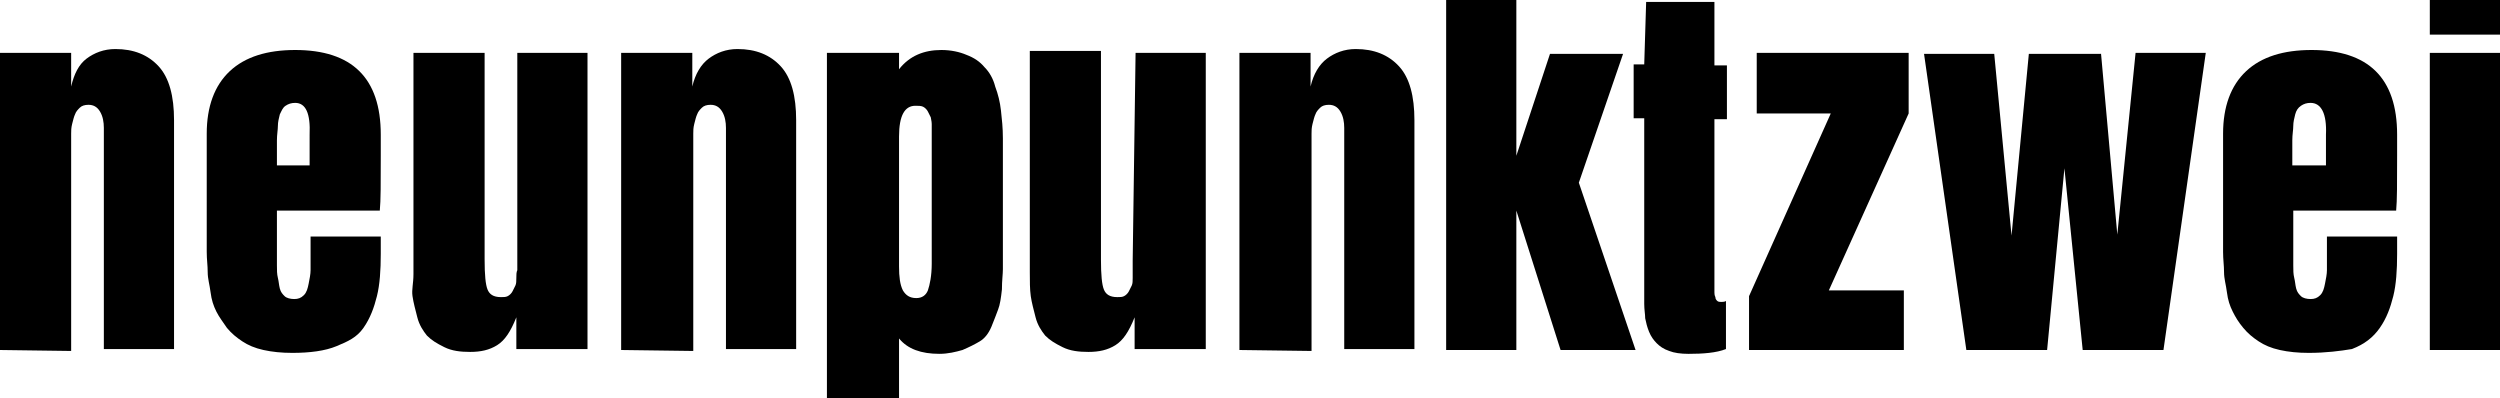
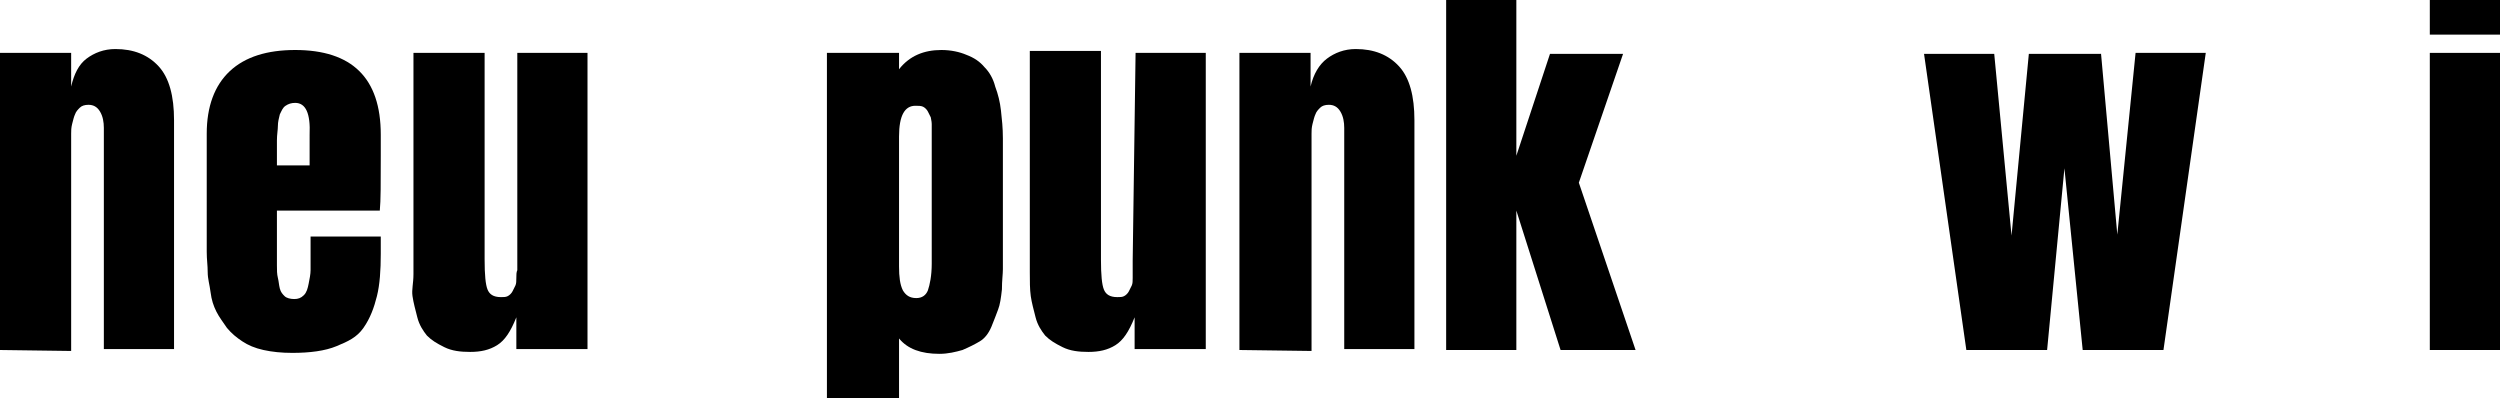
<svg xmlns="http://www.w3.org/2000/svg" id="Ebene_1" x="0px" y="0px" viewBox="0 0 260 41.4" style="enable-background:new 0 0 260 41.4;" xml:space="preserve">
  <g>
    <path d="M0,36.4V5.5h7.4v3.5C7.7,7.7,8.2,6.7,9,6.1c0.8-0.6,1.8-1,3-1c1.9,0,3.4,0.6,4.5,1.8c1.1,1.2,1.6,3.1,1.6,5.6v23.8h-7.3 v-23c0-0.6-0.1-1.2-0.4-1.7c-0.3-0.5-0.7-0.7-1.2-0.7c-0.4,0-0.7,0.1-0.9,0.3c-0.2,0.2-0.4,0.4-0.5,0.7c-0.1,0.2-0.2,0.6-0.3,1 c-0.1,0.4-0.1,0.7-0.1,1c0,0.2,0,0.5,0,0.9v21.7L0,36.4L0,36.4z" />
    <path d="M30.4,36.7c-1.1,0-2.1-0.1-3-0.3s-1.6-0.5-2.2-0.9c-0.6-0.4-1.1-0.8-1.6-1.4c-0.4-0.6-0.8-1.1-1.1-1.7 c-0.3-0.6-0.5-1.2-0.6-2s-0.3-1.4-0.3-2.1s-0.1-1.3-0.1-2.1V13.9c0-2.8,0.8-5,2.4-6.5c1.6-1.5,3.9-2.2,6.8-2.2 c5.9,0,8.9,2.9,8.9,8.8v2.2c0,2.8,0,4.7-0.1,5.7H28.8v4.3c0,0.1,0,0.4,0,0.7c0,0.3,0,0.5,0,0.7c0,0.5,0,0.9,0.1,1.3 s0.1,0.7,0.2,1.1c0.1,0.4,0.3,0.6,0.5,0.8s0.6,0.3,1,0.3c0.4,0,0.7-0.1,1-0.4s0.4-0.7,0.5-1.2s0.2-1,0.2-1.4c0-0.4,0-0.9,0-1.5 c0-1.2,0-1.9,0-2h7.3v1.8c0,1.7-0.1,3.2-0.4,4.4s-0.7,2.3-1.4,3.3S36.2,35.5,35,36C33.8,36.5,32.2,36.7,30.4,36.7z M30.7,10.7 c-0.4,0-0.7,0.1-1,0.3c-0.3,0.2-0.4,0.5-0.6,0.9c-0.1,0.4-0.2,0.8-0.2,1.2c0,0.4-0.1,0.9-0.1,1.5c0,0.3,0,0.7,0,1.3 c0,0.6,0,1,0,1.3h3.4V14C32.3,11.8,31.8,10.7,30.7,10.7z" />
    <path d="M53.8,5.5h7.3v30.8h-7.4v-3.3c-0.6,1.5-1.2,2.4-2,2.9c-0.8,0.5-1.7,0.7-2.8,0.7c-1,0-1.9-0.1-2.7-0.5s-1.3-0.7-1.8-1.2 c-0.4-0.5-0.8-1.1-1-1.9s-0.4-1.5-0.5-2.2S43,29.5,43,28.5v-23h7.4V27c0,1.6,0.1,2.6,0.3,3.1c0.2,0.5,0.6,0.8,1.4,0.8 c0.3,0,0.5,0,0.7-0.1c0.2-0.1,0.4-0.3,0.5-0.5c0.1-0.2,0.2-0.4,0.3-0.6c0.1-0.2,0.1-0.5,0.1-0.8c0-0.3,0-0.6,0.1-0.8 c0-0.2,0-0.5,0-0.8c0-0.1,0-0.2,0-0.2L53.8,5.5z" />
-     <path d="M64.6,36.4V5.5h7.4v3.5c0.3-1.3,0.9-2.3,1.7-2.9s1.8-1,3-1c1.9,0,3.4,0.6,4.5,1.8c1.1,1.2,1.6,3.1,1.6,5.6v23.8h-7.3v-23 c0-0.6-0.1-1.2-0.4-1.7c-0.3-0.5-0.7-0.7-1.2-0.7c-0.4,0-0.7,0.1-0.9,0.3c-0.2,0.2-0.4,0.4-0.5,0.7c-0.1,0.2-0.2,0.6-0.3,1 c-0.1,0.4-0.1,0.7-0.1,1c0,0.2,0,0.5,0,0.9v21.7L64.6,36.4L64.6,36.4z" />
    <path d="M93.5,41.4H86V5.5h7.5v1.7c1.1-1.4,2.6-2,4.4-2c1,0,1.9,0.2,2.6,0.5c0.8,0.3,1.4,0.7,1.9,1.3c0.5,0.5,0.9,1.2,1.1,2 c0.3,0.8,0.5,1.6,0.6,2.5c0.1,0.9,0.2,1.8,0.2,2.9v11.3c0,0,0,0.1,0,0.1c0,1,0,1.7,0,2.2c0,0.5-0.1,1.2-0.1,2.1 c-0.1,0.9-0.2,1.6-0.4,2.1c-0.2,0.5-0.4,1.1-0.7,1.8s-0.7,1.2-1.2,1.5c-0.5,0.3-1.1,0.6-1.8,0.9c-0.7,0.2-1.5,0.4-2.4,0.4 c-1.9,0-3.3-0.5-4.2-1.6V41.4z M93.5,14.2v13.5c0,1.1,0.1,1.9,0.4,2.5c0.3,0.5,0.7,0.8,1.4,0.8c0.6,0,1-0.3,1.2-0.8 c0.2-0.6,0.4-1.5,0.4-2.8V14.3c0-0.3,0-0.5,0-0.7c0-0.1,0-0.4,0-0.7c0-0.3-0.1-0.6-0.1-0.7c-0.1-0.2-0.2-0.4-0.3-0.6 c-0.1-0.2-0.3-0.4-0.5-0.5C95.8,11,95.5,11,95.2,11C94.1,11,93.5,12,93.5,14.2z" />
    <path d="M118.1,5.5h7.3v30.8h-7.4v-3.3c-0.6,1.5-1.2,2.4-2,2.9c-0.8,0.5-1.7,0.7-2.8,0.7c-1,0-1.9-0.1-2.7-0.5s-1.3-0.7-1.8-1.2 c-0.4-0.5-0.8-1.1-1-1.9s-0.4-1.5-0.5-2.2c-0.1-0.7-0.1-1.6-0.1-2.5v-23h7.4V27c0,1.6,0.1,2.6,0.3,3.1c0.2,0.5,0.6,0.8,1.4,0.8 c0.3,0,0.5,0,0.7-0.1c0.2-0.1,0.4-0.3,0.5-0.5c0.1-0.2,0.2-0.4,0.3-0.6c0.1-0.2,0.1-0.5,0.1-0.8c0-0.3,0-0.6,0-0.8 c0-0.2,0-0.5,0-0.8c0-0.1,0-0.2,0-0.2L118.1,5.5z" />
    <path d="M128.9,36.4V5.5h7.4v3.5c0.3-1.3,0.9-2.3,1.7-2.9s1.8-1,3-1c1.9,0,3.4,0.6,4.5,1.8c1.1,1.2,1.6,3.1,1.6,5.6v23.8h-7.3v-23 c0-0.6-0.1-1.2-0.4-1.7c-0.3-0.5-0.7-0.7-1.2-0.7c-0.4,0-0.7,0.1-0.9,0.3c-0.2,0.2-0.4,0.4-0.5,0.7c-0.1,0.2-0.2,0.6-0.3,1 s-0.1,0.7-0.1,1c0,0.2,0,0.5,0,0.9v21.7L128.9,36.4L128.9,36.4z" />
    <path d="M150.4,36.4V0h7.3v16.2l3.5-10.6h7.6l-4.6,13.4l5.9,17.4h-7.8l-4.6-14.5v14.5L150.4,36.4L150.4,36.4z" />
-     <path d="M171.2,0.2h7.1v6.6h1.3v5.6h-1.3v17.4c0,0.3,0,0.5,0,0.6c0,0.1,0,0.3,0.1,0.5c0,0.2,0.1,0.3,0.2,0.4s0.3,0.1,0.4,0.1 s0.4,0,0.5-0.1v5c-1,0.4-2.4,0.5-3.9,0.5c-0.8,0-1.5-0.1-2-0.3c-0.6-0.2-1-0.5-1.3-0.8c-0.3-0.3-0.6-0.7-0.8-1.2 c-0.2-0.5-0.3-0.9-0.4-1.4c0-0.4-0.1-0.9-0.1-1.5V12.3h-1.1V6.7h1.1L171.2,0.2L171.2,0.2z" />
-     <path d="M181.9,36.4v-5.6l8.5-19h-7.7V5.5h15.8v6.3l-8.3,18.4h7.8v6.2L181.9,36.4L181.9,36.4z" />
    <path d="M218.5,5.5l1.7,18.9l1.9-18.9h7.3L225,36.4h-8.4l-1.9-18.9l-1.8,18.9h-8.4l-4.4-30.8h7.3l1.8,18.9l1.8-18.9H218.5z" />
-     <path d="M240.1,36.7c-1.1,0-2.1-0.1-3-0.3s-1.6-0.5-2.2-0.9c-0.6-0.4-1.1-0.8-1.6-1.4c-0.5-0.6-0.8-1.1-1.1-1.7 c-0.3-0.6-0.5-1.2-0.6-2s-0.3-1.4-0.3-2.1s-0.1-1.3-0.1-2.1V13.9c0-2.8,0.8-5,2.4-6.5c1.6-1.5,3.9-2.2,6.8-2.2 c5.9,0,8.9,2.9,8.9,8.8v2.2c0,2.8,0,4.7-0.1,5.7h-10.7v4.3c0,0.1,0,0.4,0,0.7c0,0.3,0,0.5,0,0.7c0,0.5,0,0.9,0.1,1.3 s0.1,0.7,0.2,1.1c0.1,0.4,0.3,0.6,0.5,0.8s0.6,0.3,1,0.3c0.4,0,0.7-0.1,1-0.4s0.4-0.7,0.5-1.2c0.1-0.5,0.2-1,0.2-1.4s0-0.9,0-1.5 c0-1.2,0-1.9,0-2h7.3v1.8c0,1.7-0.1,3.2-0.4,4.4s-0.7,2.3-1.4,3.3c-0.7,1-1.6,1.7-2.9,2.2C243.4,36.5,241.9,36.7,240.1,36.7z M240.3,10.7c-0.4,0-0.7,0.1-1,0.3c-0.3,0.2-0.5,0.5-0.6,0.9c-0.1,0.4-0.2,0.8-0.2,1.2c0,0.4-0.1,0.9-0.1,1.5c0,0.3,0,0.7,0,1.3 c0,0.6,0,1,0,1.3h3.5V14C242,11.8,241.4,10.7,240.3,10.7z" />
    <path d="M252.7,3.6V0h7.4v3.6H252.7z M252.7,36.4V5.5h7.4v30.9H252.7z" />
  </g>
</svg>